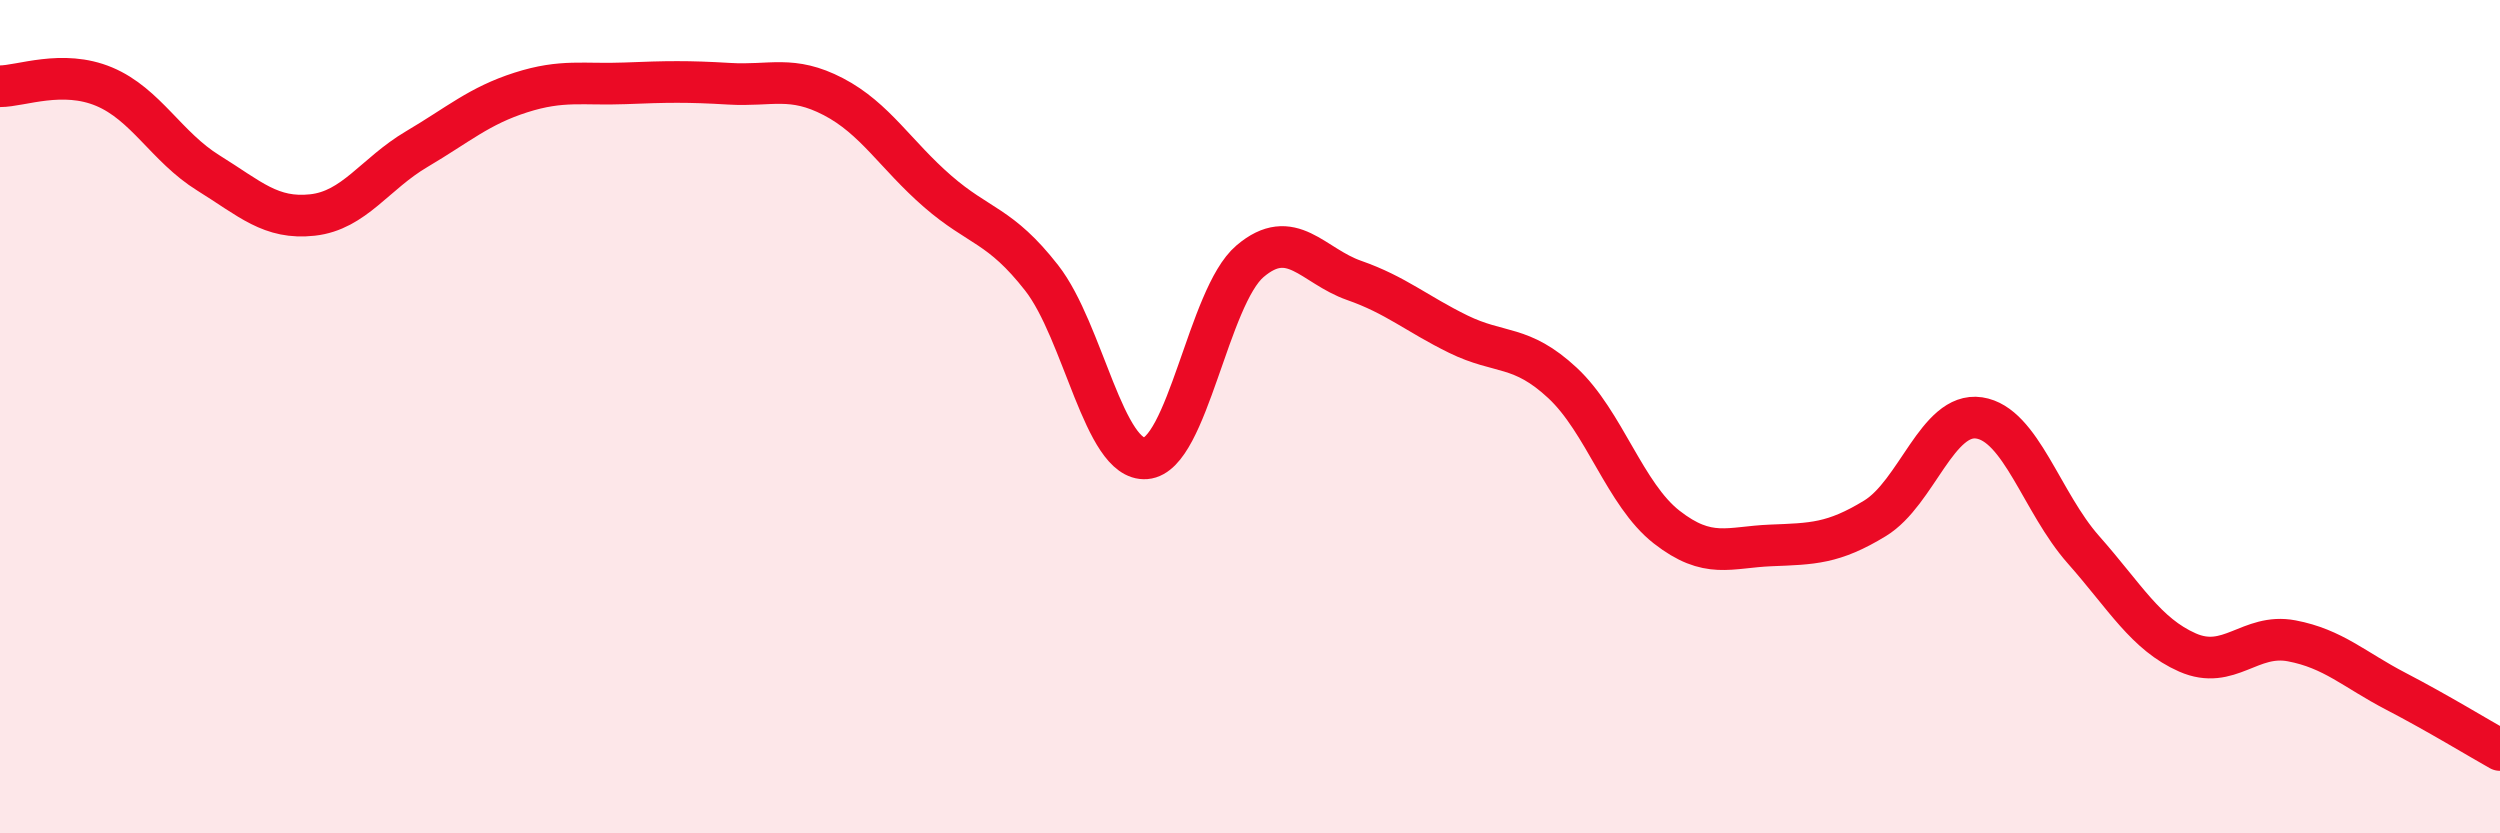
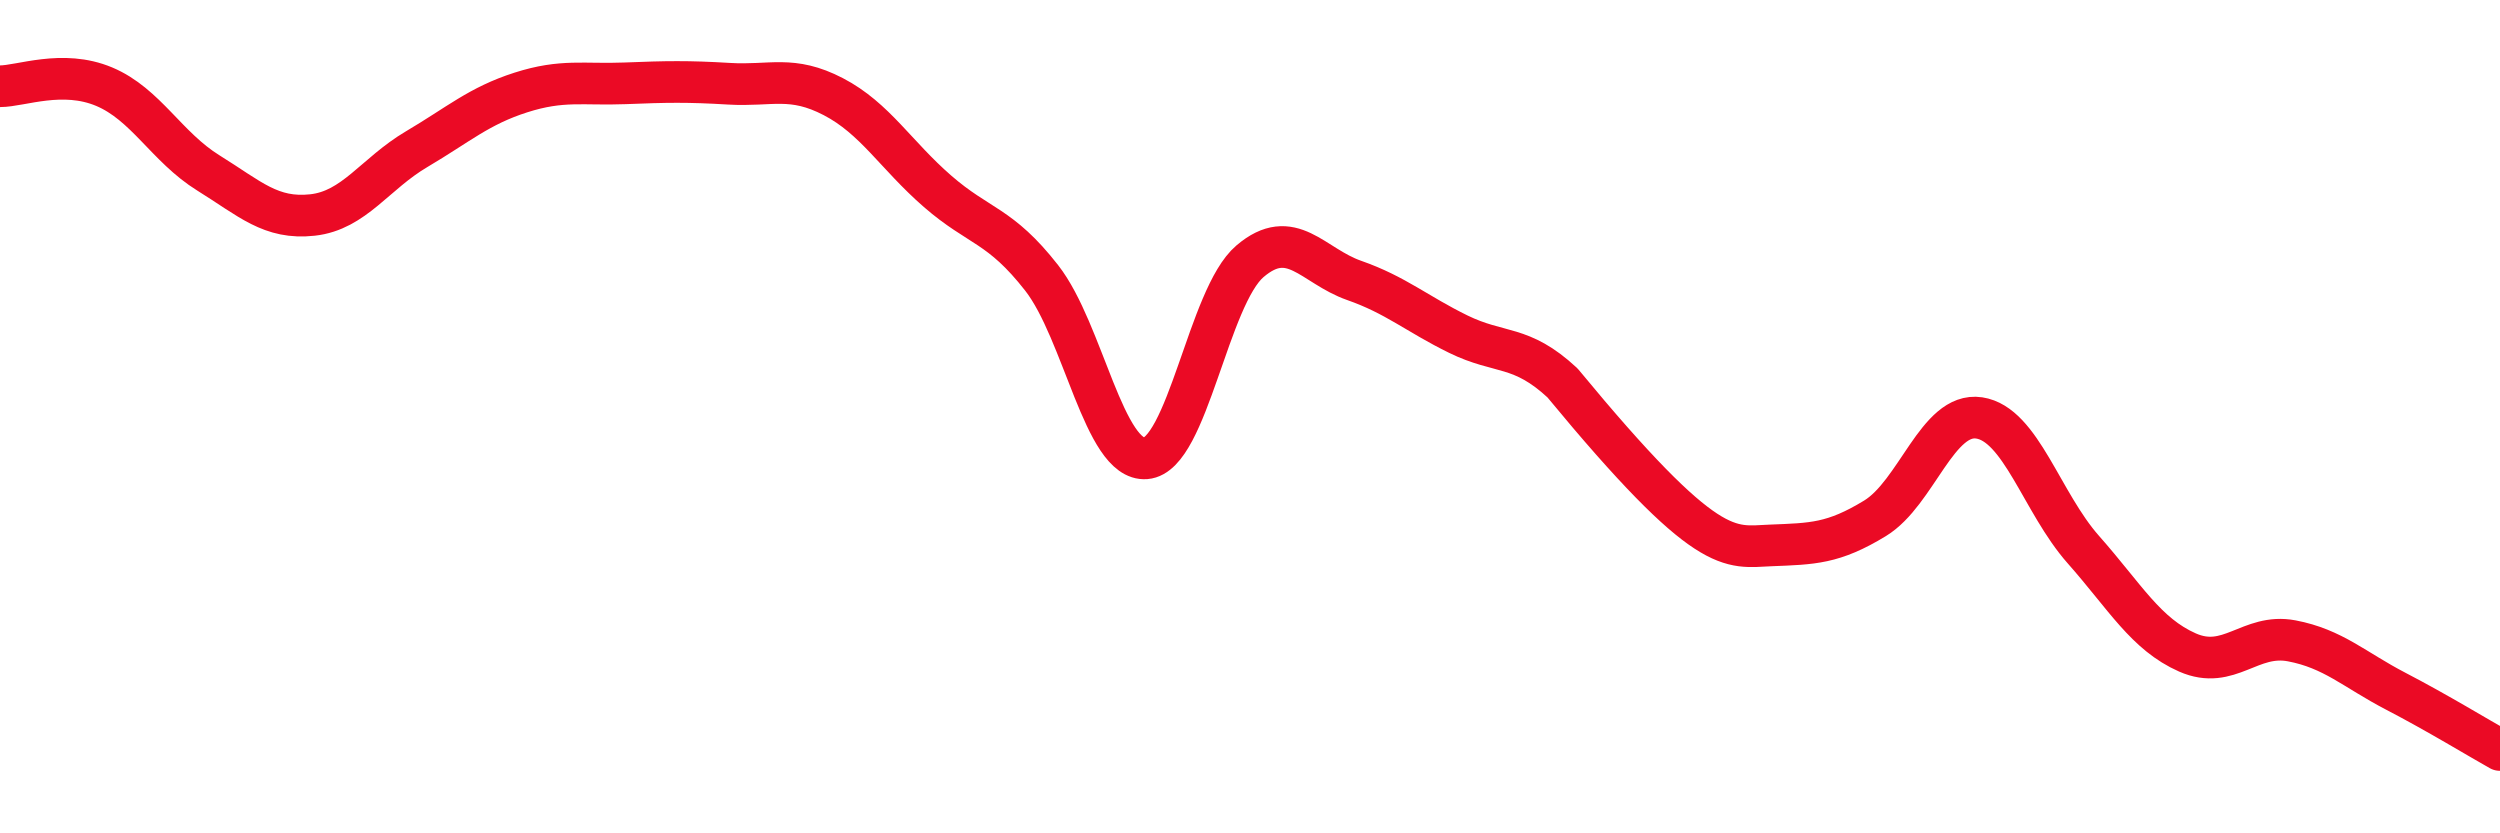
<svg xmlns="http://www.w3.org/2000/svg" width="60" height="20" viewBox="0 0 60 20">
-   <path d="M 0,2.07 C 0.5,2.07 1.5,1.66 2.5,2.08 C 3.5,2.5 4,3.53 5,4.15 C 6,4.77 6.5,5.27 7.5,5.16 C 8.5,5.05 9,4.17 10,3.58 C 11,2.99 11.5,2.54 12.5,2.22 C 13.5,1.9 14,2.04 15,2 C 16,1.96 16.5,1.95 17.5,2.01 C 18.5,2.07 19,1.8 20,2.32 C 21,2.84 21.5,3.72 22.5,4.59 C 23.5,5.46 24,5.39 25,6.67 C 26,7.95 26.5,11.08 27.5,11 C 28.5,10.92 29,7.12 30,6.27 C 31,5.42 31.5,6.38 32.5,6.73 C 33.5,7.08 34,7.53 35,8.02 C 36,8.51 36.5,8.26 37.5,9.19 C 38.5,10.12 39,11.87 40,12.65 C 41,13.43 41.5,13.13 42.5,13.09 C 43.5,13.05 44,13.05 45,12.44 C 46,11.83 46.5,9.88 47.5,10.03 C 48.5,10.18 49,12.06 50,13.19 C 51,14.32 51.5,15.22 52.5,15.66 C 53.5,16.1 54,15.19 55,15.38 C 56,15.57 56.5,16.07 57.5,16.59 C 58.5,17.11 59.5,17.72 60,18L60 20L0 20Z" fill="#EB0A25" opacity="0.1" stroke-linecap="round" stroke-linejoin="round" />
-   <path d="M 0,2.07 C 0.5,2.07 1.5,1.66 2.5,2.08 C 3.5,2.5 4,3.53 5,4.15 C 6,4.77 6.5,5.27 7.5,5.16 C 8.5,5.05 9,4.17 10,3.58 C 11,2.99 11.5,2.54 12.5,2.22 C 13.5,1.9 14,2.04 15,2 C 16,1.96 16.5,1.95 17.5,2.01 C 18.5,2.07 19,1.8 20,2.32 C 21,2.84 21.5,3.72 22.5,4.59 C 23.5,5.46 24,5.39 25,6.67 C 26,7.95 26.5,11.08 27.5,11 C 28.5,10.92 29,7.12 30,6.27 C 31,5.42 31.5,6.38 32.5,6.73 C 33.5,7.08 34,7.53 35,8.02 C 36,8.51 36.5,8.26 37.5,9.19 C 38.5,10.12 39,11.87 40,12.65 C 41,13.43 41.5,13.13 42.5,13.09 C 43.5,13.05 44,13.05 45,12.44 C 46,11.83 46.5,9.88 47.5,10.03 C 48.5,10.18 49,12.06 50,13.19 C 51,14.32 51.5,15.22 52.5,15.66 C 53.5,16.1 54,15.19 55,15.38 C 56,15.57 56.5,16.07 57.5,16.59 C 58.5,17.11 59.5,17.72 60,18" stroke="#EB0A25" stroke-width="1" fill="none" stroke-linecap="round" stroke-linejoin="round" />
+   <path d="M 0,2.07 C 0.5,2.07 1.5,1.66 2.5,2.08 C 3.5,2.5 4,3.53 5,4.15 C 6,4.77 6.5,5.27 7.5,5.16 C 8.5,5.05 9,4.17 10,3.58 C 11,2.99 11.5,2.54 12.5,2.22 C 13.5,1.9 14,2.04 15,2 C 16,1.96 16.5,1.95 17.5,2.01 C 18.5,2.07 19,1.8 20,2.32 C 21,2.84 21.5,3.72 22.5,4.59 C 23.5,5.46 24,5.39 25,6.67 C 26,7.95 26.5,11.08 27.5,11 C 28.5,10.92 29,7.12 30,6.27 C 31,5.42 31.5,6.38 32.5,6.73 C 33.5,7.08 34,7.53 35,8.02 C 36,8.51 36.5,8.26 37.5,9.19 C 41,13.43 41.5,13.13 42.5,13.09 C 43.5,13.05 44,13.05 45,12.44 C 46,11.83 46.5,9.88 47.5,10.03 C 48.5,10.18 49,12.06 50,13.19 C 51,14.32 51.5,15.22 52.5,15.66 C 53.5,16.1 54,15.19 55,15.38 C 56,15.57 56.5,16.07 57.5,16.59 C 58.5,17.11 59.5,17.72 60,18" stroke="#EB0A25" stroke-width="1" fill="none" stroke-linecap="round" stroke-linejoin="round" />
</svg>